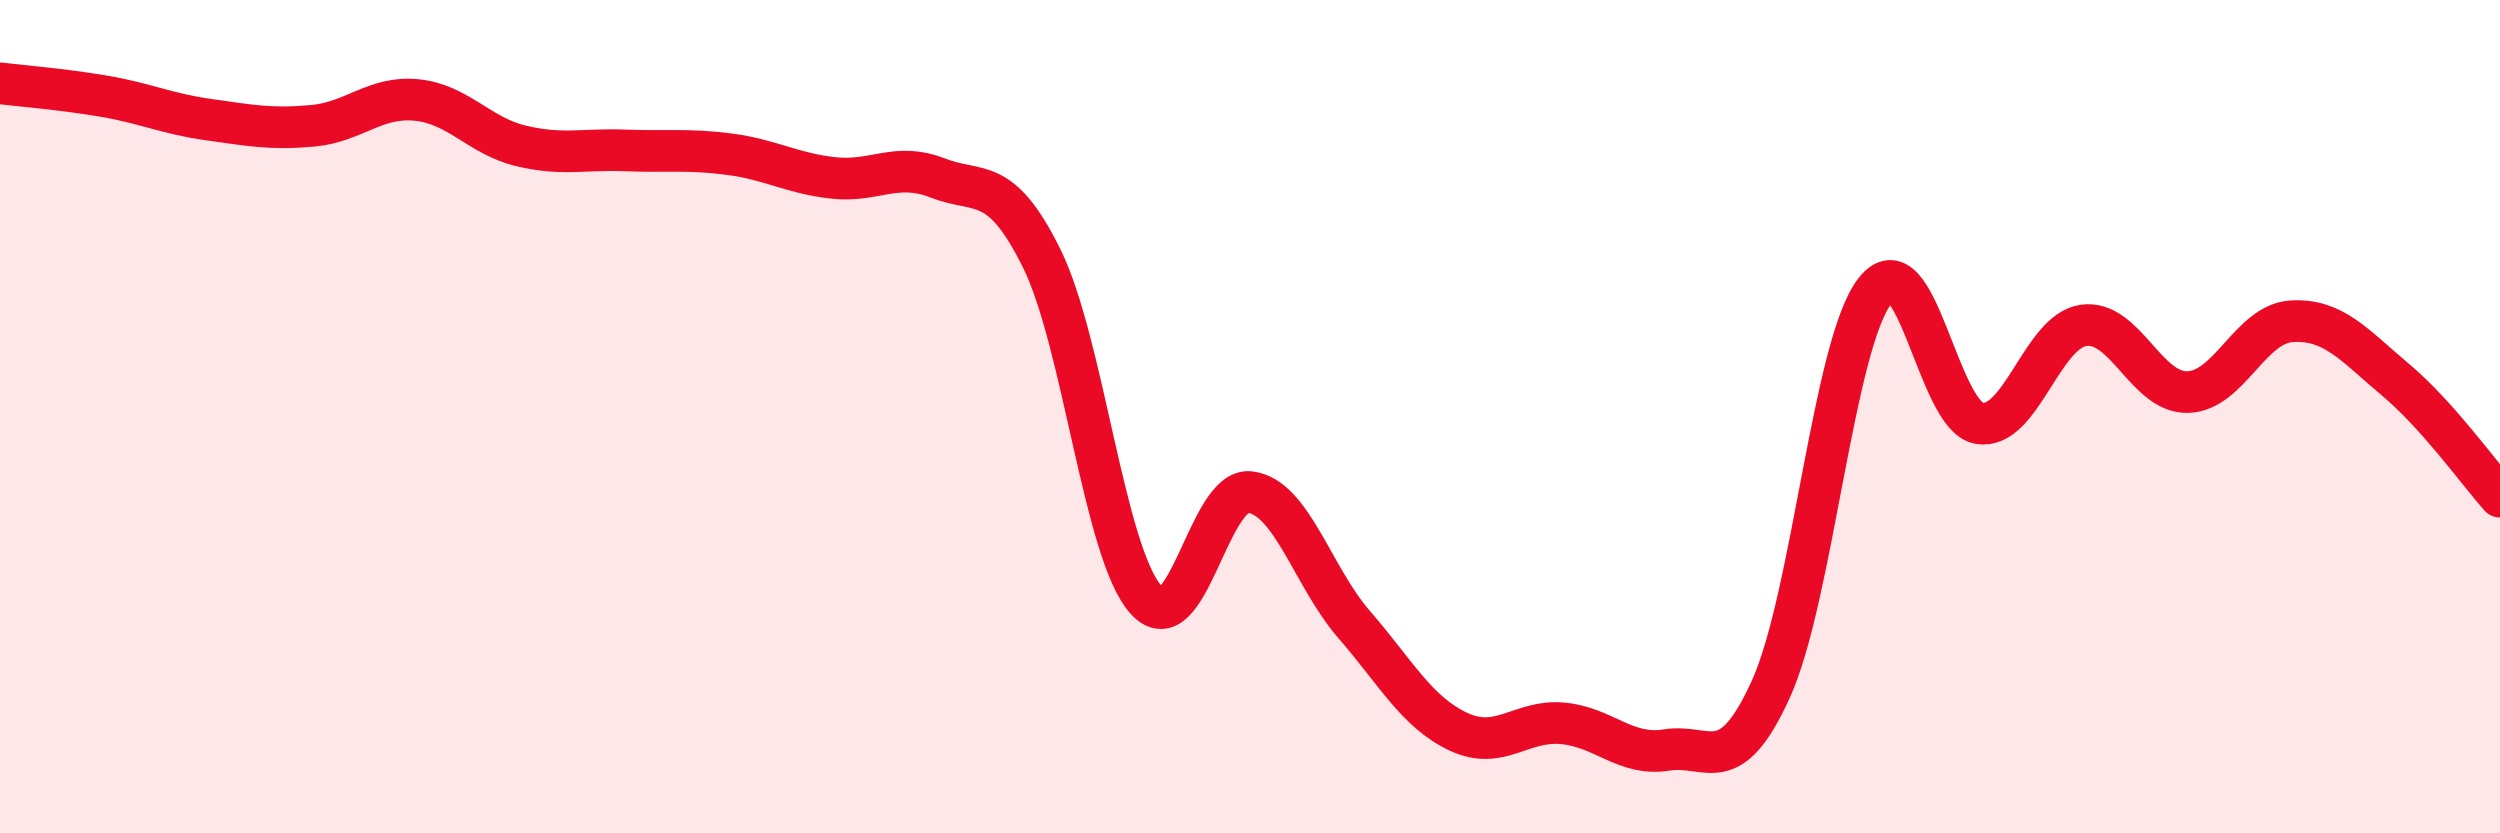
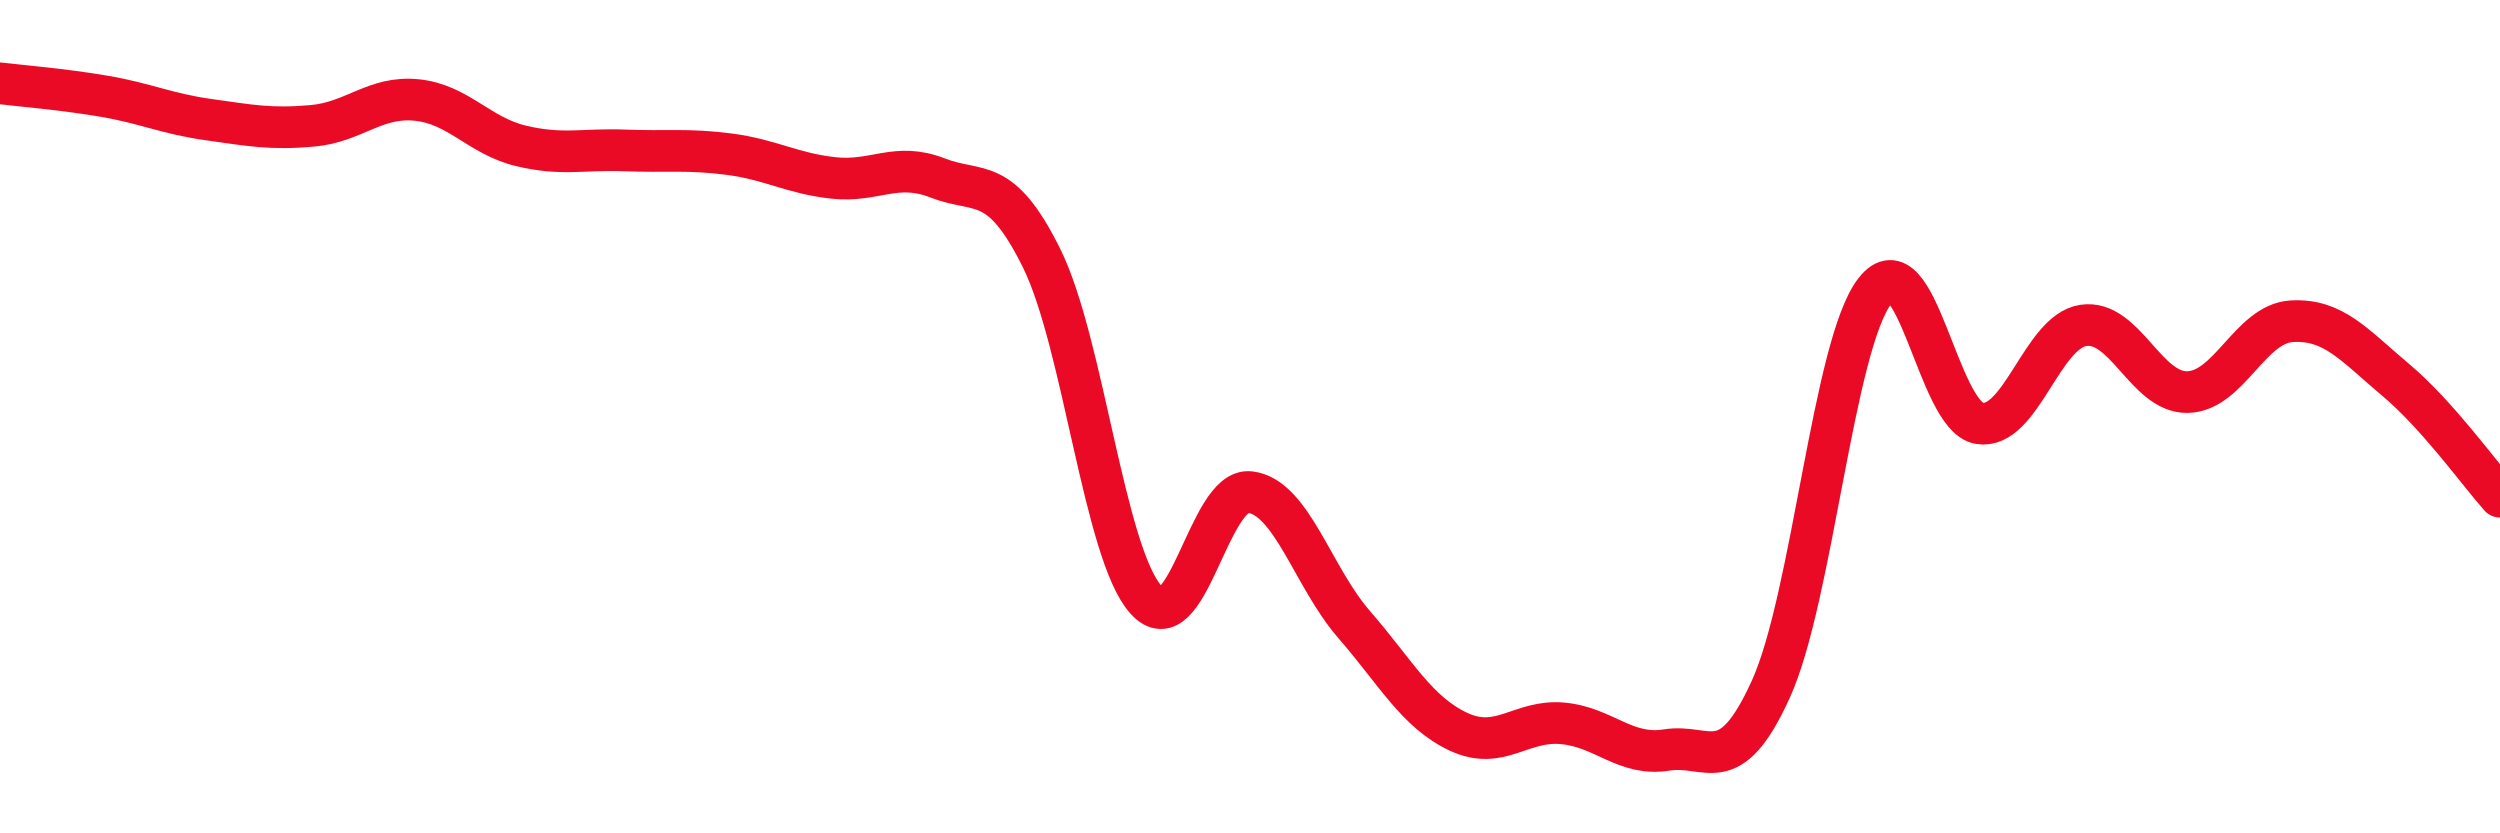
<svg xmlns="http://www.w3.org/2000/svg" width="60" height="20" viewBox="0 0 60 20">
-   <path d="M 0,2 C 0.5,2.06 1.5,2.14 2.5,2.31 C 3.5,2.48 4,2.73 5,2.87 C 6,3.01 6.5,3.11 7.5,3.02 C 8.5,2.93 9,2.3 10,2.4 C 11,2.5 11.5,3.26 12.5,3.5 C 13.5,3.74 14,3.57 15,3.61 C 16,3.65 16.5,3.57 17.5,3.7 C 18.5,3.83 19,4.16 20,4.27 C 21,4.38 21.5,3.88 22.5,4.27 C 23.5,4.66 24,4.18 25,6.2 C 26,8.22 26.5,13.27 27.5,14.39 C 28.5,15.51 29,11.69 30,11.81 C 31,11.93 31.5,13.84 32.5,14.99 C 33.5,16.14 34,17.09 35,17.56 C 36,18.03 36.5,17.27 37.5,17.36 C 38.5,17.45 39,18.16 40,18 C 41,17.84 41.5,18.74 42.5,16.54 C 43.5,14.34 44,8.26 45,6.98 C 46,5.7 46.5,9.99 47.5,10.16 C 48.5,10.33 49,7.96 50,7.81 C 51,7.66 51.5,9.43 52.5,9.41 C 53.5,9.39 54,7.77 55,7.71 C 56,7.65 56.5,8.28 57.5,9.12 C 58.5,9.96 59.5,11.36 60,11.92L60 20L0 20Z" fill="#EB0A25" opacity="0.1" stroke-linecap="round" stroke-linejoin="round" />
  <path d="M 0,2 C 0.5,2.06 1.5,2.14 2.5,2.31 C 3.5,2.48 4,2.73 5,2.87 C 6,3.01 6.5,3.11 7.5,3.02 C 8.5,2.93 9,2.3 10,2.4 C 11,2.5 11.5,3.26 12.5,3.5 C 13.5,3.74 14,3.57 15,3.61 C 16,3.65 16.5,3.57 17.5,3.7 C 18.5,3.83 19,4.16 20,4.27 C 21,4.38 21.5,3.88 22.5,4.27 C 23.5,4.66 24,4.18 25,6.2 C 26,8.22 26.5,13.27 27.5,14.39 C 28.5,15.51 29,11.69 30,11.81 C 31,11.93 31.5,13.84 32.5,14.99 C 33.5,16.14 34,17.09 35,17.56 C 36,18.03 36.5,17.27 37.5,17.36 C 38.5,17.45 39,18.16 40,18 C 41,17.84 41.5,18.74 42.5,16.54 C 43.5,14.34 44,8.26 45,6.98 C 46,5.7 46.5,9.99 47.5,10.16 C 48.5,10.33 49,7.96 50,7.81 C 51,7.66 51.5,9.43 52.5,9.41 C 53.5,9.39 54,7.77 55,7.71 C 56,7.65 56.5,8.28 57.5,9.12 C 58.5,9.96 59.5,11.36 60,11.92" stroke="#EB0A25" stroke-width="1" fill="none" stroke-linecap="round" stroke-linejoin="round" />
</svg>